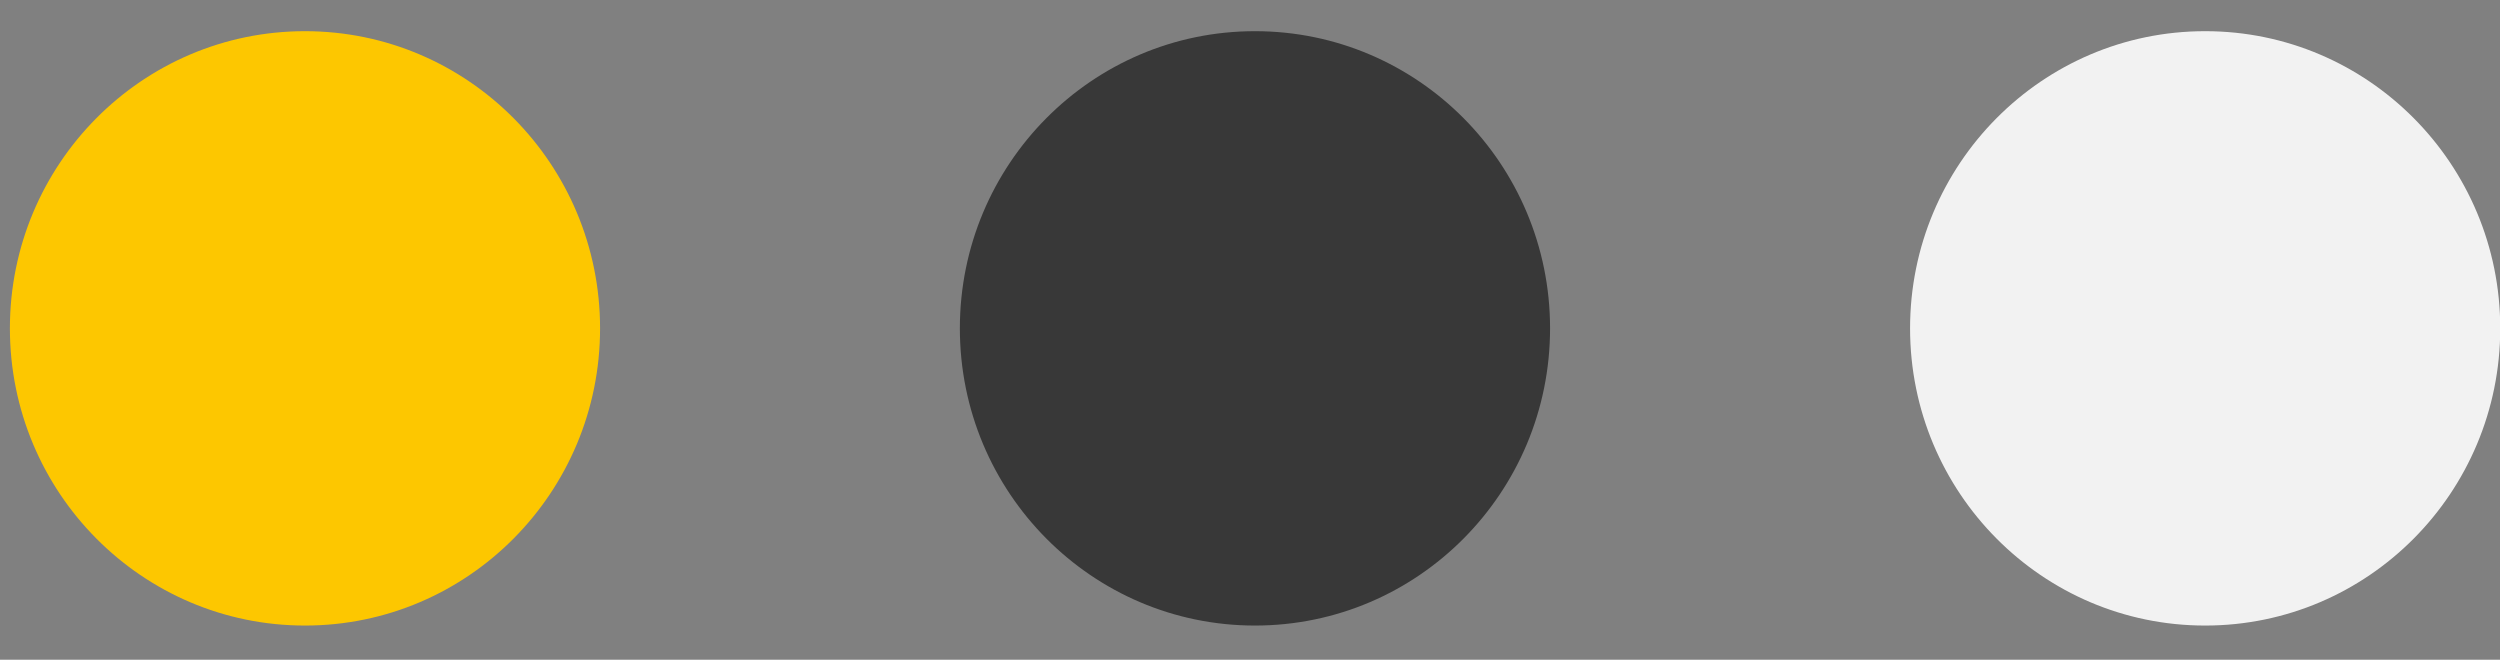
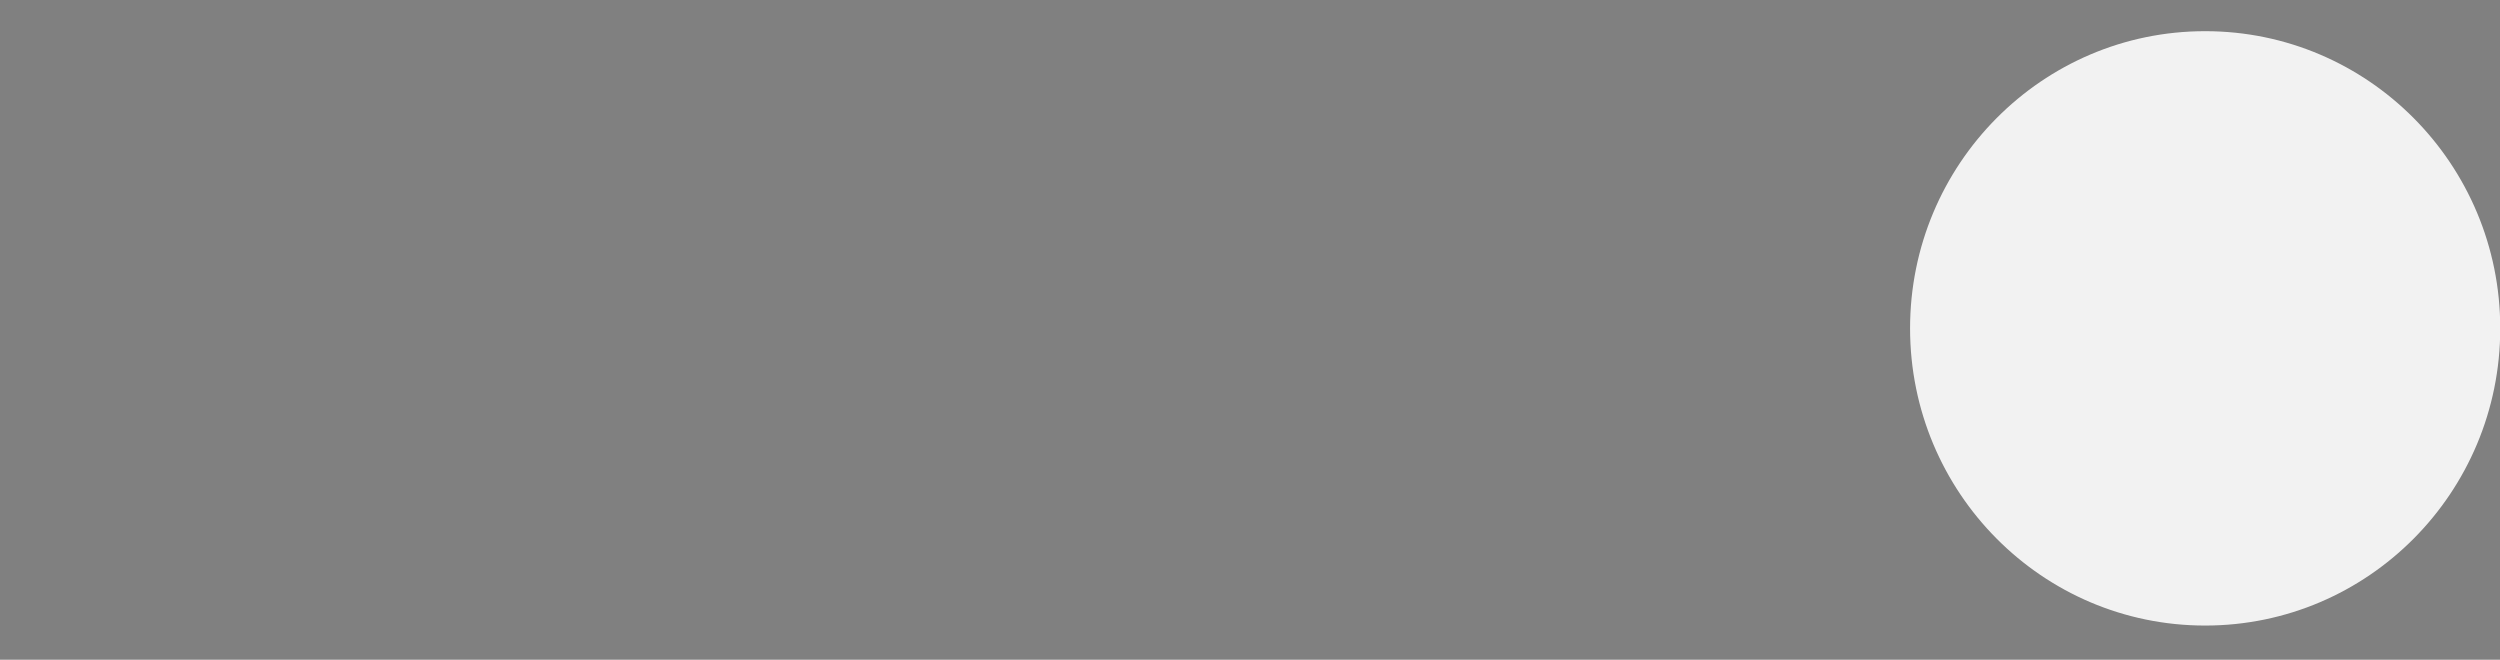
<svg xmlns="http://www.w3.org/2000/svg" width="72" height="19" viewBox="0 0 72 19" fill="none">
  <rect x="0" y="0" width="72" height="19" fill="#808080" stroke="none" />
  <g id="Group">
-     <path id="Vector" d="M8.783 18.016C13.477 18.016 17.282 14.184 17.282 9.457C17.282 4.73 13.477 0.898 8.783 0.898C4.09 0.898 0.285 4.73 0.285 9.457C0.285 14.184 4.09 18.016 8.783 18.016Z" fill="#FDC700" />
-     <path id="Vector_2" d="M36.143 18.016C40.837 18.016 44.642 14.184 44.642 9.457C44.642 4.73 40.837 0.898 36.143 0.898C31.449 0.898 27.644 4.73 27.644 9.457C27.644 14.184 31.449 18.016 36.143 18.016Z" fill="#383838" />
    <path id="Vector_3" d="M63.508 18.016C68.202 18.016 72.007 14.184 72.007 9.457C72.007 4.73 68.202 0.898 63.508 0.898C58.815 0.898 55.01 4.73 55.01 9.457C55.01 14.184 58.815 18.016 63.508 18.016Z" fill="#F2F2F2" />
  </g>
</svg>